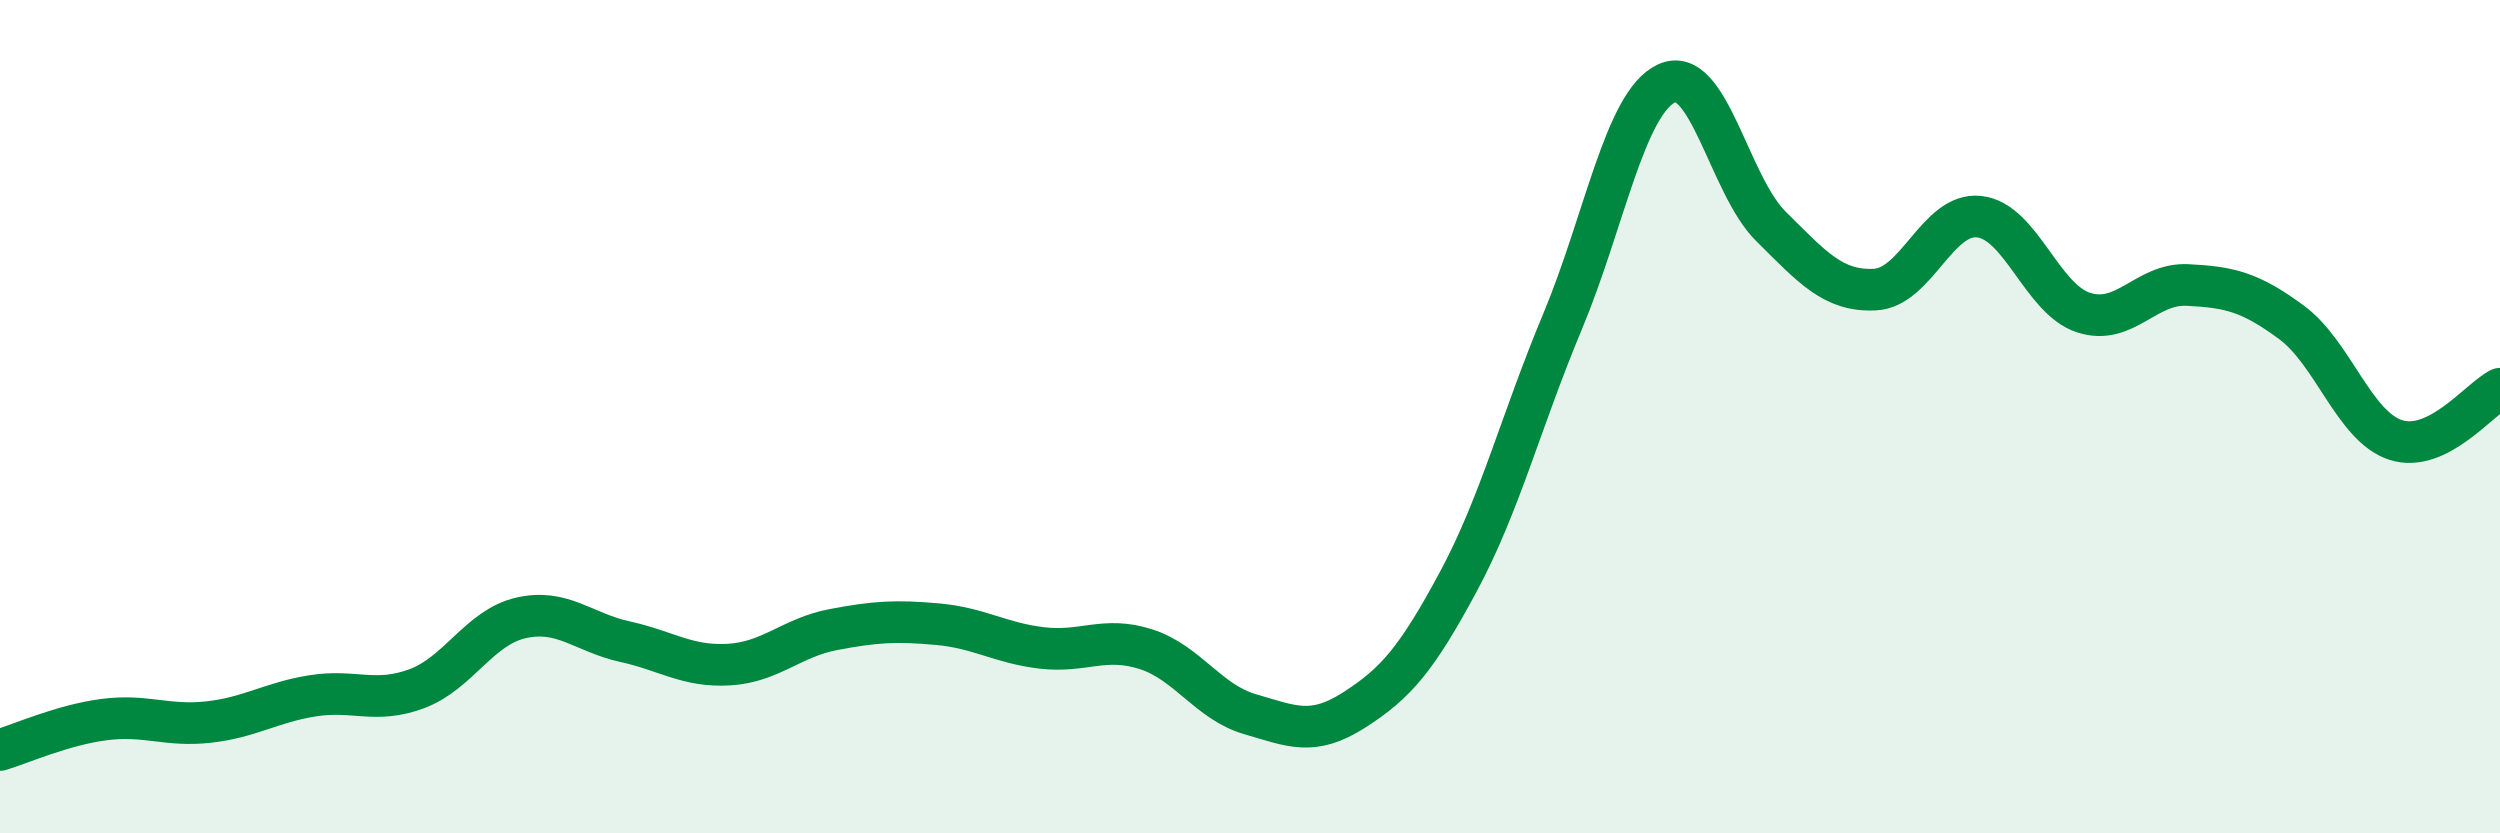
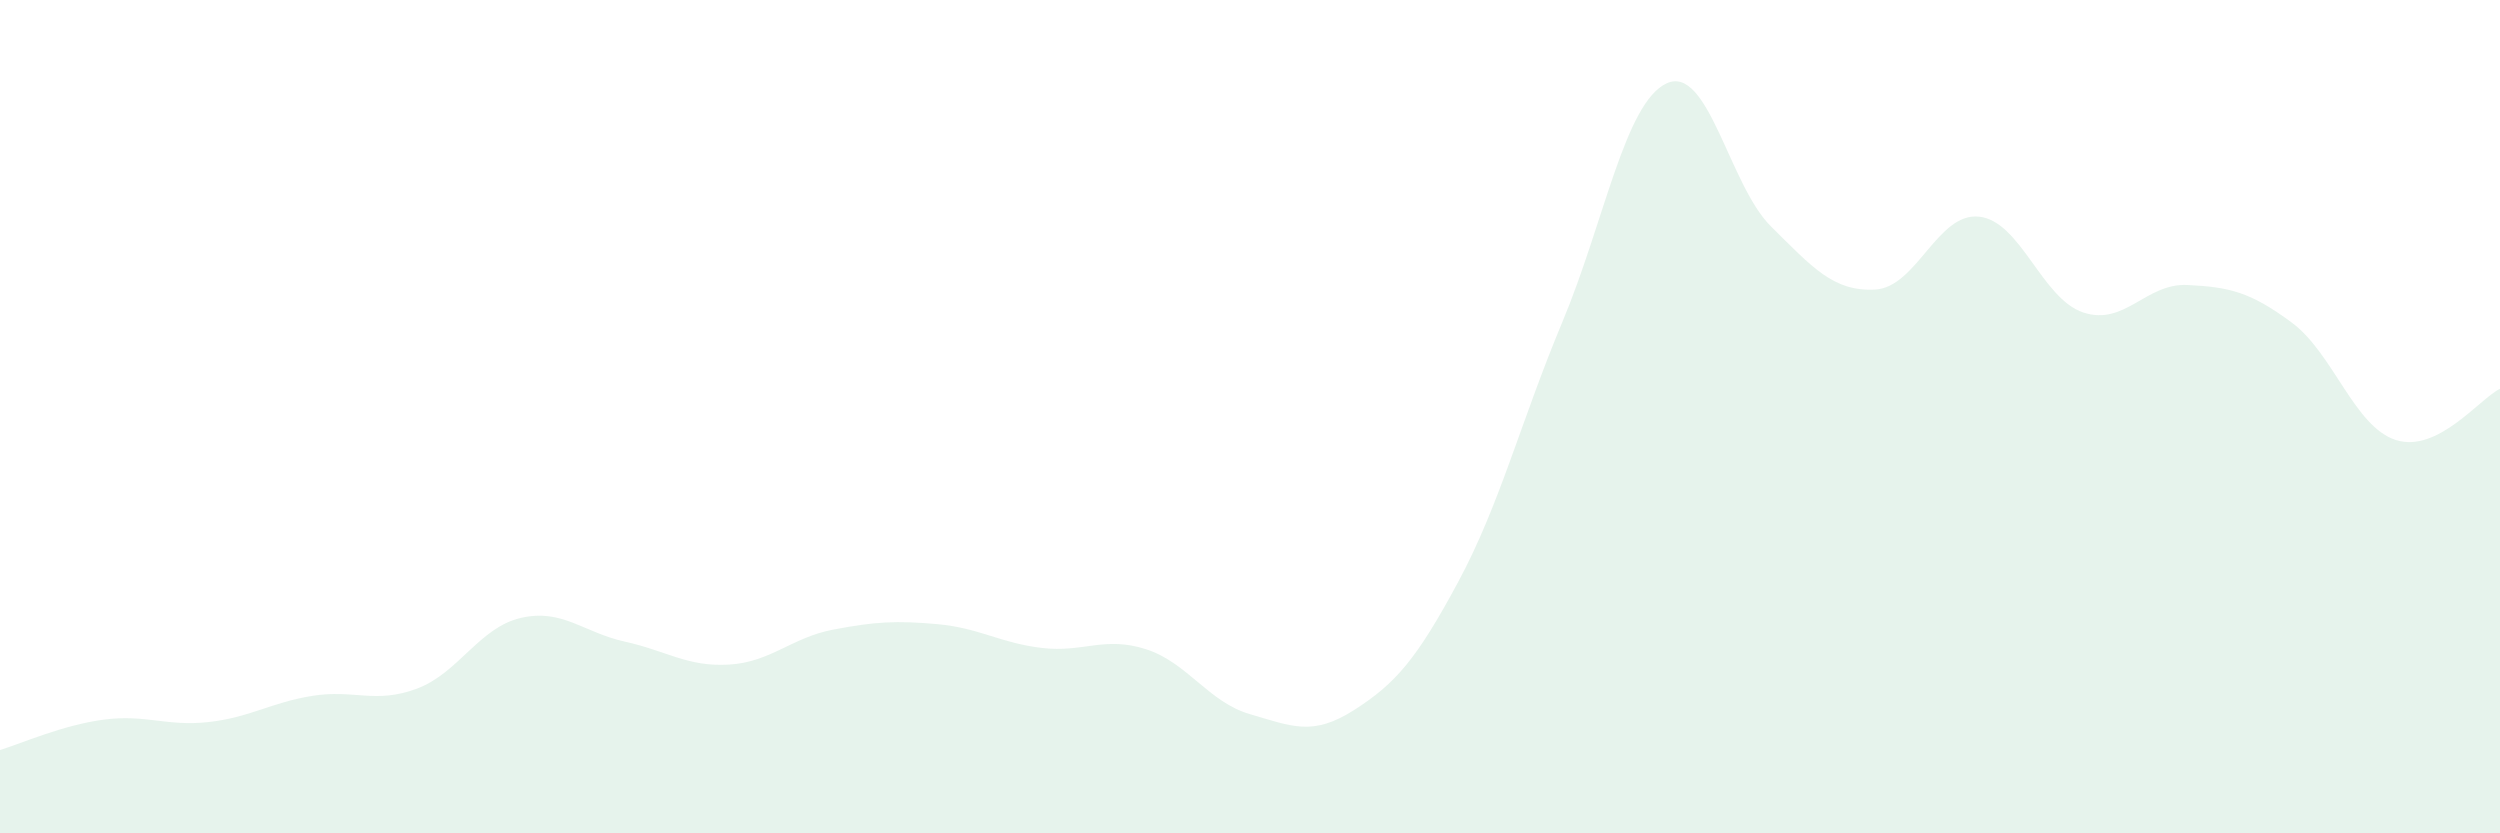
<svg xmlns="http://www.w3.org/2000/svg" width="60" height="20" viewBox="0 0 60 20">
  <path d="M 0,18 C 0.5,17.85 1.5,17.4 2.5,17.27 C 3.5,17.14 4,17.44 5,17.33 C 6,17.22 6.5,16.86 7.5,16.7 C 8.5,16.54 9,16.9 10,16.53 C 11,16.16 11.5,15.06 12.5,14.83 C 13.5,14.6 14,15.18 15,15.4 C 16,15.62 16.5,16.01 17.5,15.95 C 18.5,15.89 19,15.3 20,15.11 C 21,14.92 21.5,14.89 22.5,14.98 C 23.5,15.07 24,15.43 25,15.55 C 26,15.67 26.5,15.26 27.5,15.58 C 28.5,15.9 29,16.85 30,17.14 C 31,17.43 31.5,17.68 32.5,17.04 C 33.5,16.4 34,15.82 35,13.96 C 36,12.1 36.5,10.11 37.5,7.72 C 38.5,5.33 39,2.46 40,2 C 41,1.54 41.5,4.44 42.5,5.43 C 43.5,6.42 44,7 45,6.95 C 46,6.9 46.5,5.09 47.5,5.2 C 48.5,5.31 49,7.17 50,7.5 C 51,7.83 51.5,6.79 52.5,6.84 C 53.5,6.89 54,7 55,7.74 C 56,8.48 56.5,10.24 57.5,10.56 C 58.5,10.88 59.5,9.58 60,9.33L60 20L0 20Z" fill="#008740" opacity="0.1" stroke-linecap="round" stroke-linejoin="round" />
-   <path d="M 0,18 C 0.5,17.85 1.5,17.4 2.5,17.27 C 3.5,17.14 4,17.44 5,17.33 C 6,17.22 6.5,16.86 7.5,16.7 C 8.5,16.54 9,16.9 10,16.53 C 11,16.16 11.5,15.06 12.5,14.83 C 13.5,14.6 14,15.18 15,15.4 C 16,15.62 16.5,16.01 17.5,15.95 C 18.5,15.89 19,15.3 20,15.11 C 21,14.92 21.5,14.89 22.5,14.98 C 23.5,15.07 24,15.43 25,15.55 C 26,15.67 26.5,15.26 27.5,15.58 C 28.5,15.9 29,16.85 30,17.14 C 31,17.43 31.5,17.68 32.5,17.04 C 33.5,16.4 34,15.82 35,13.96 C 36,12.1 36.5,10.11 37.5,7.72 C 38.5,5.33 39,2.46 40,2 C 41,1.54 41.5,4.44 42.5,5.43 C 43.5,6.42 44,7 45,6.95 C 46,6.9 46.5,5.09 47.5,5.2 C 48.5,5.31 49,7.17 50,7.5 C 51,7.83 51.5,6.79 52.5,6.84 C 53.5,6.89 54,7 55,7.74 C 56,8.48 56.5,10.24 57.5,10.56 C 58.5,10.88 59.5,9.58 60,9.33" stroke="#008740" stroke-width="1" fill="none" stroke-linecap="round" stroke-linejoin="round" />
</svg>